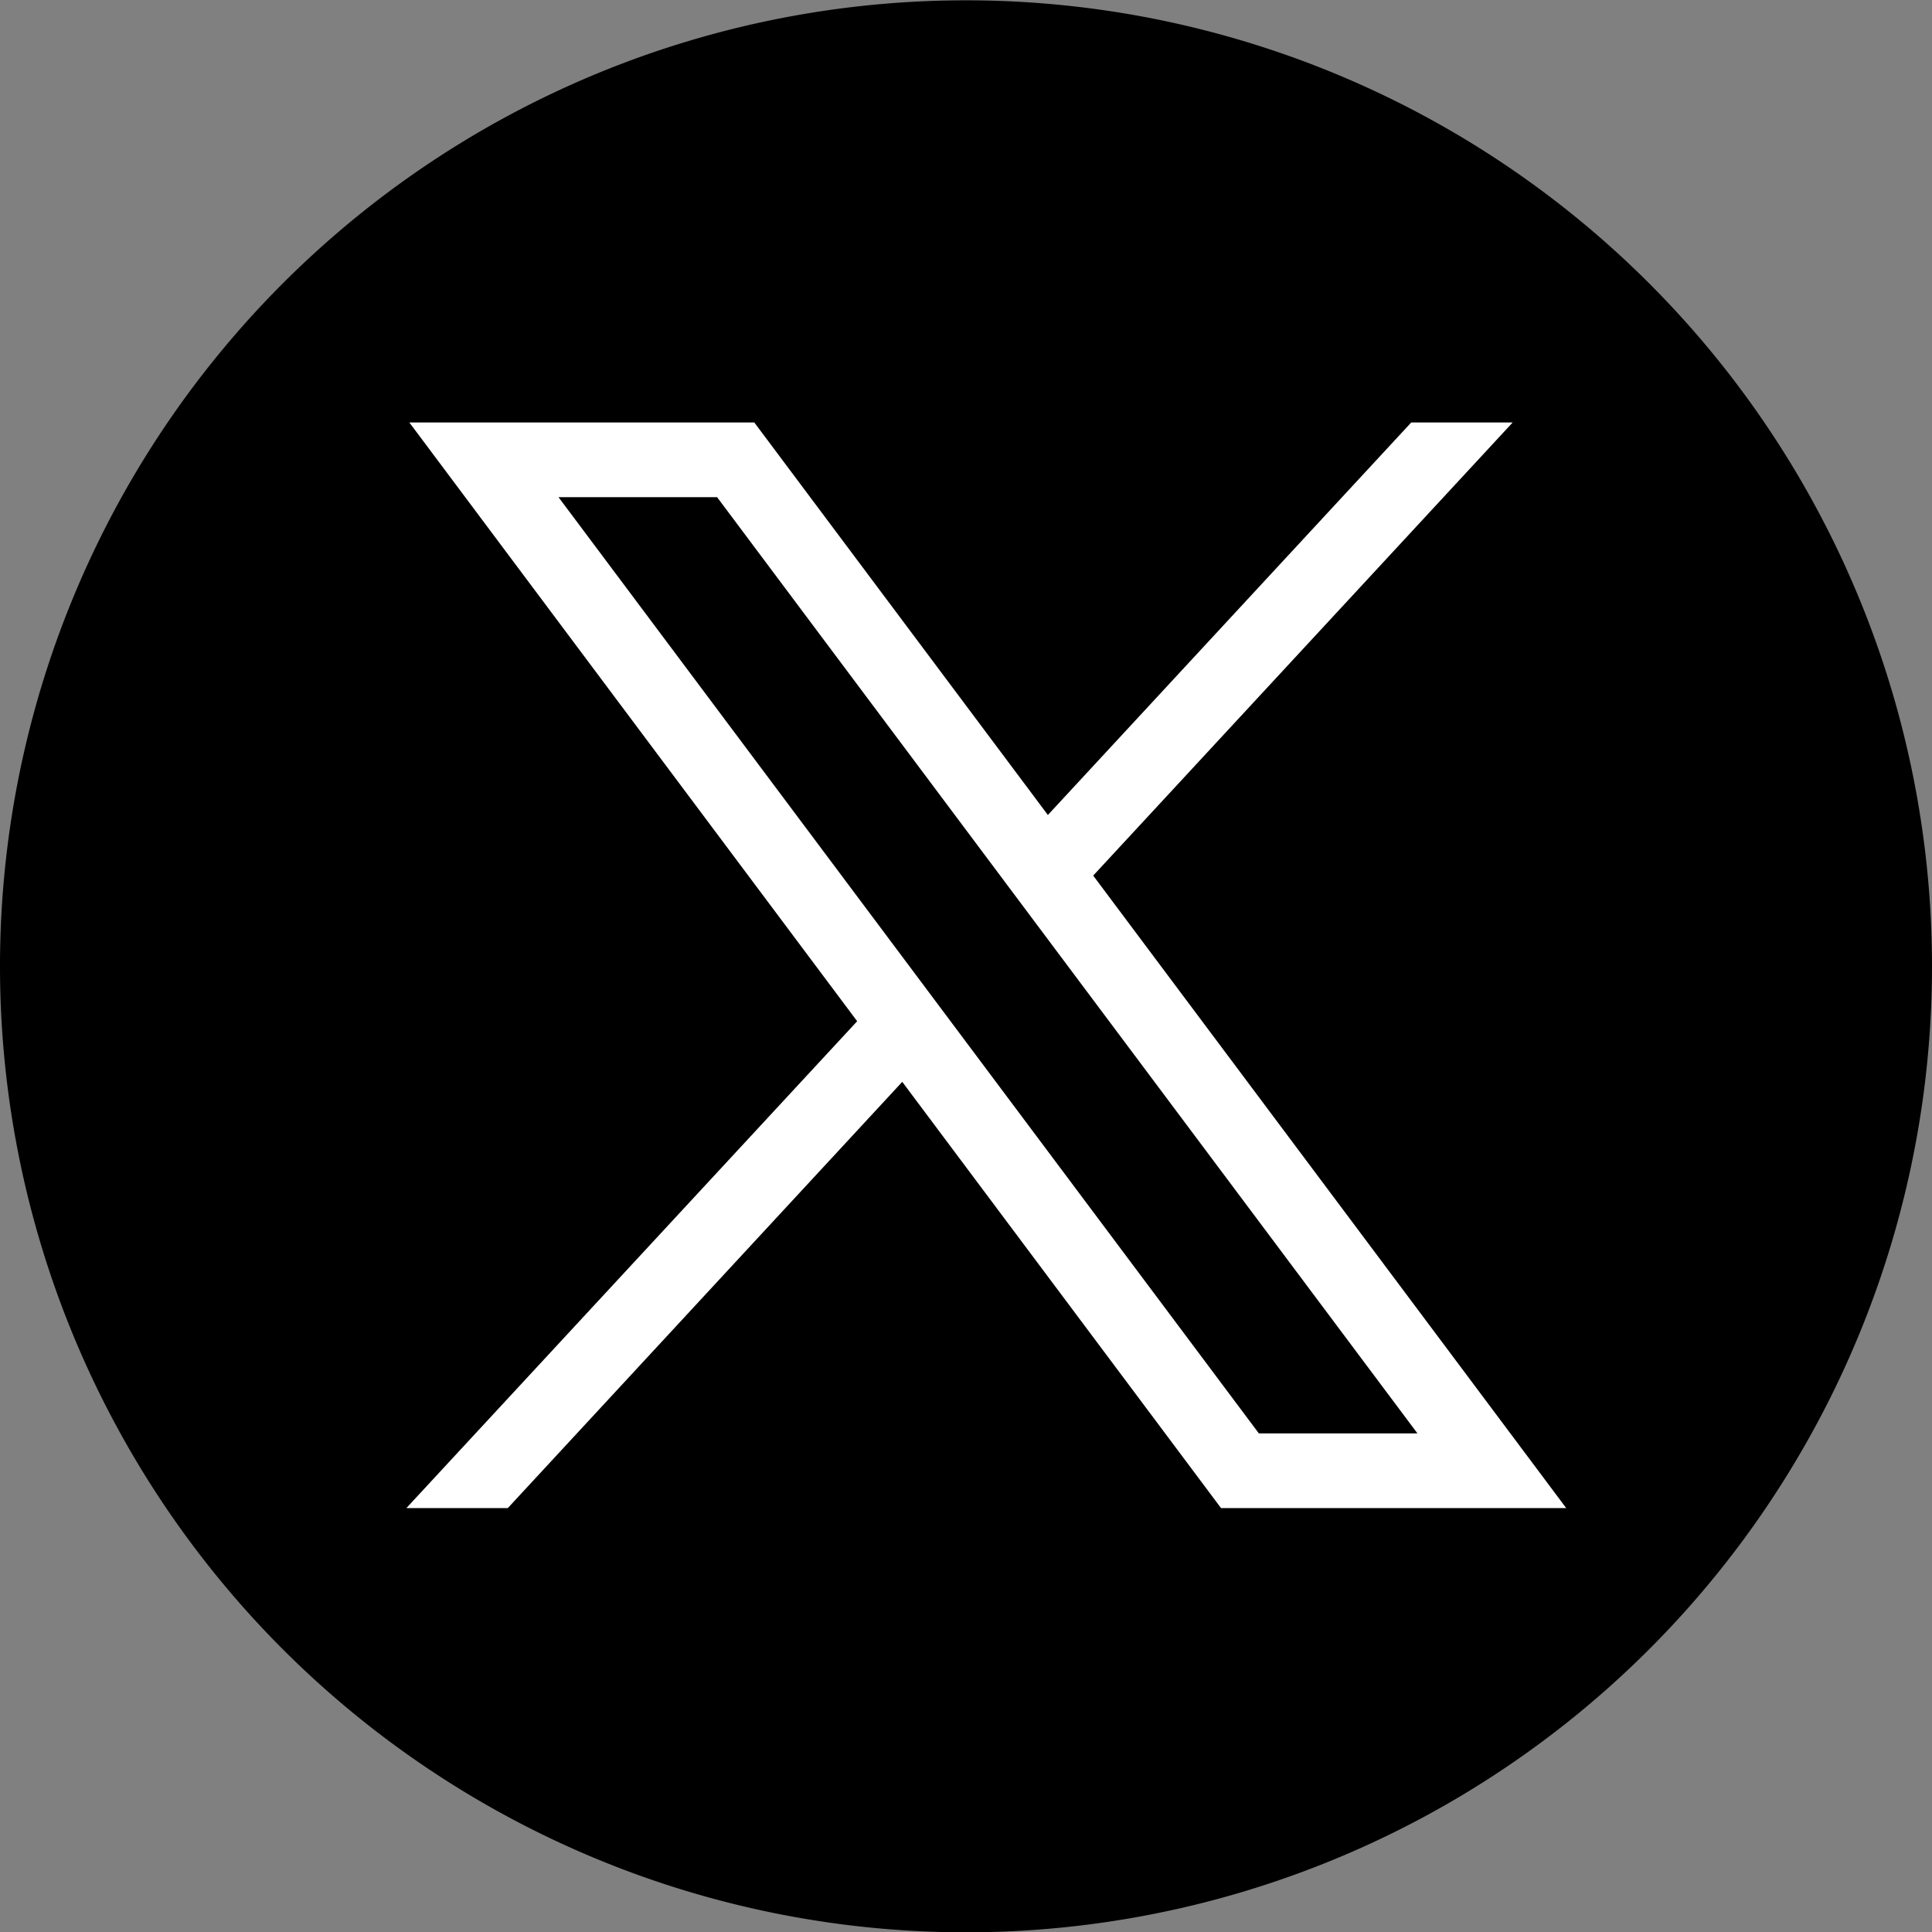
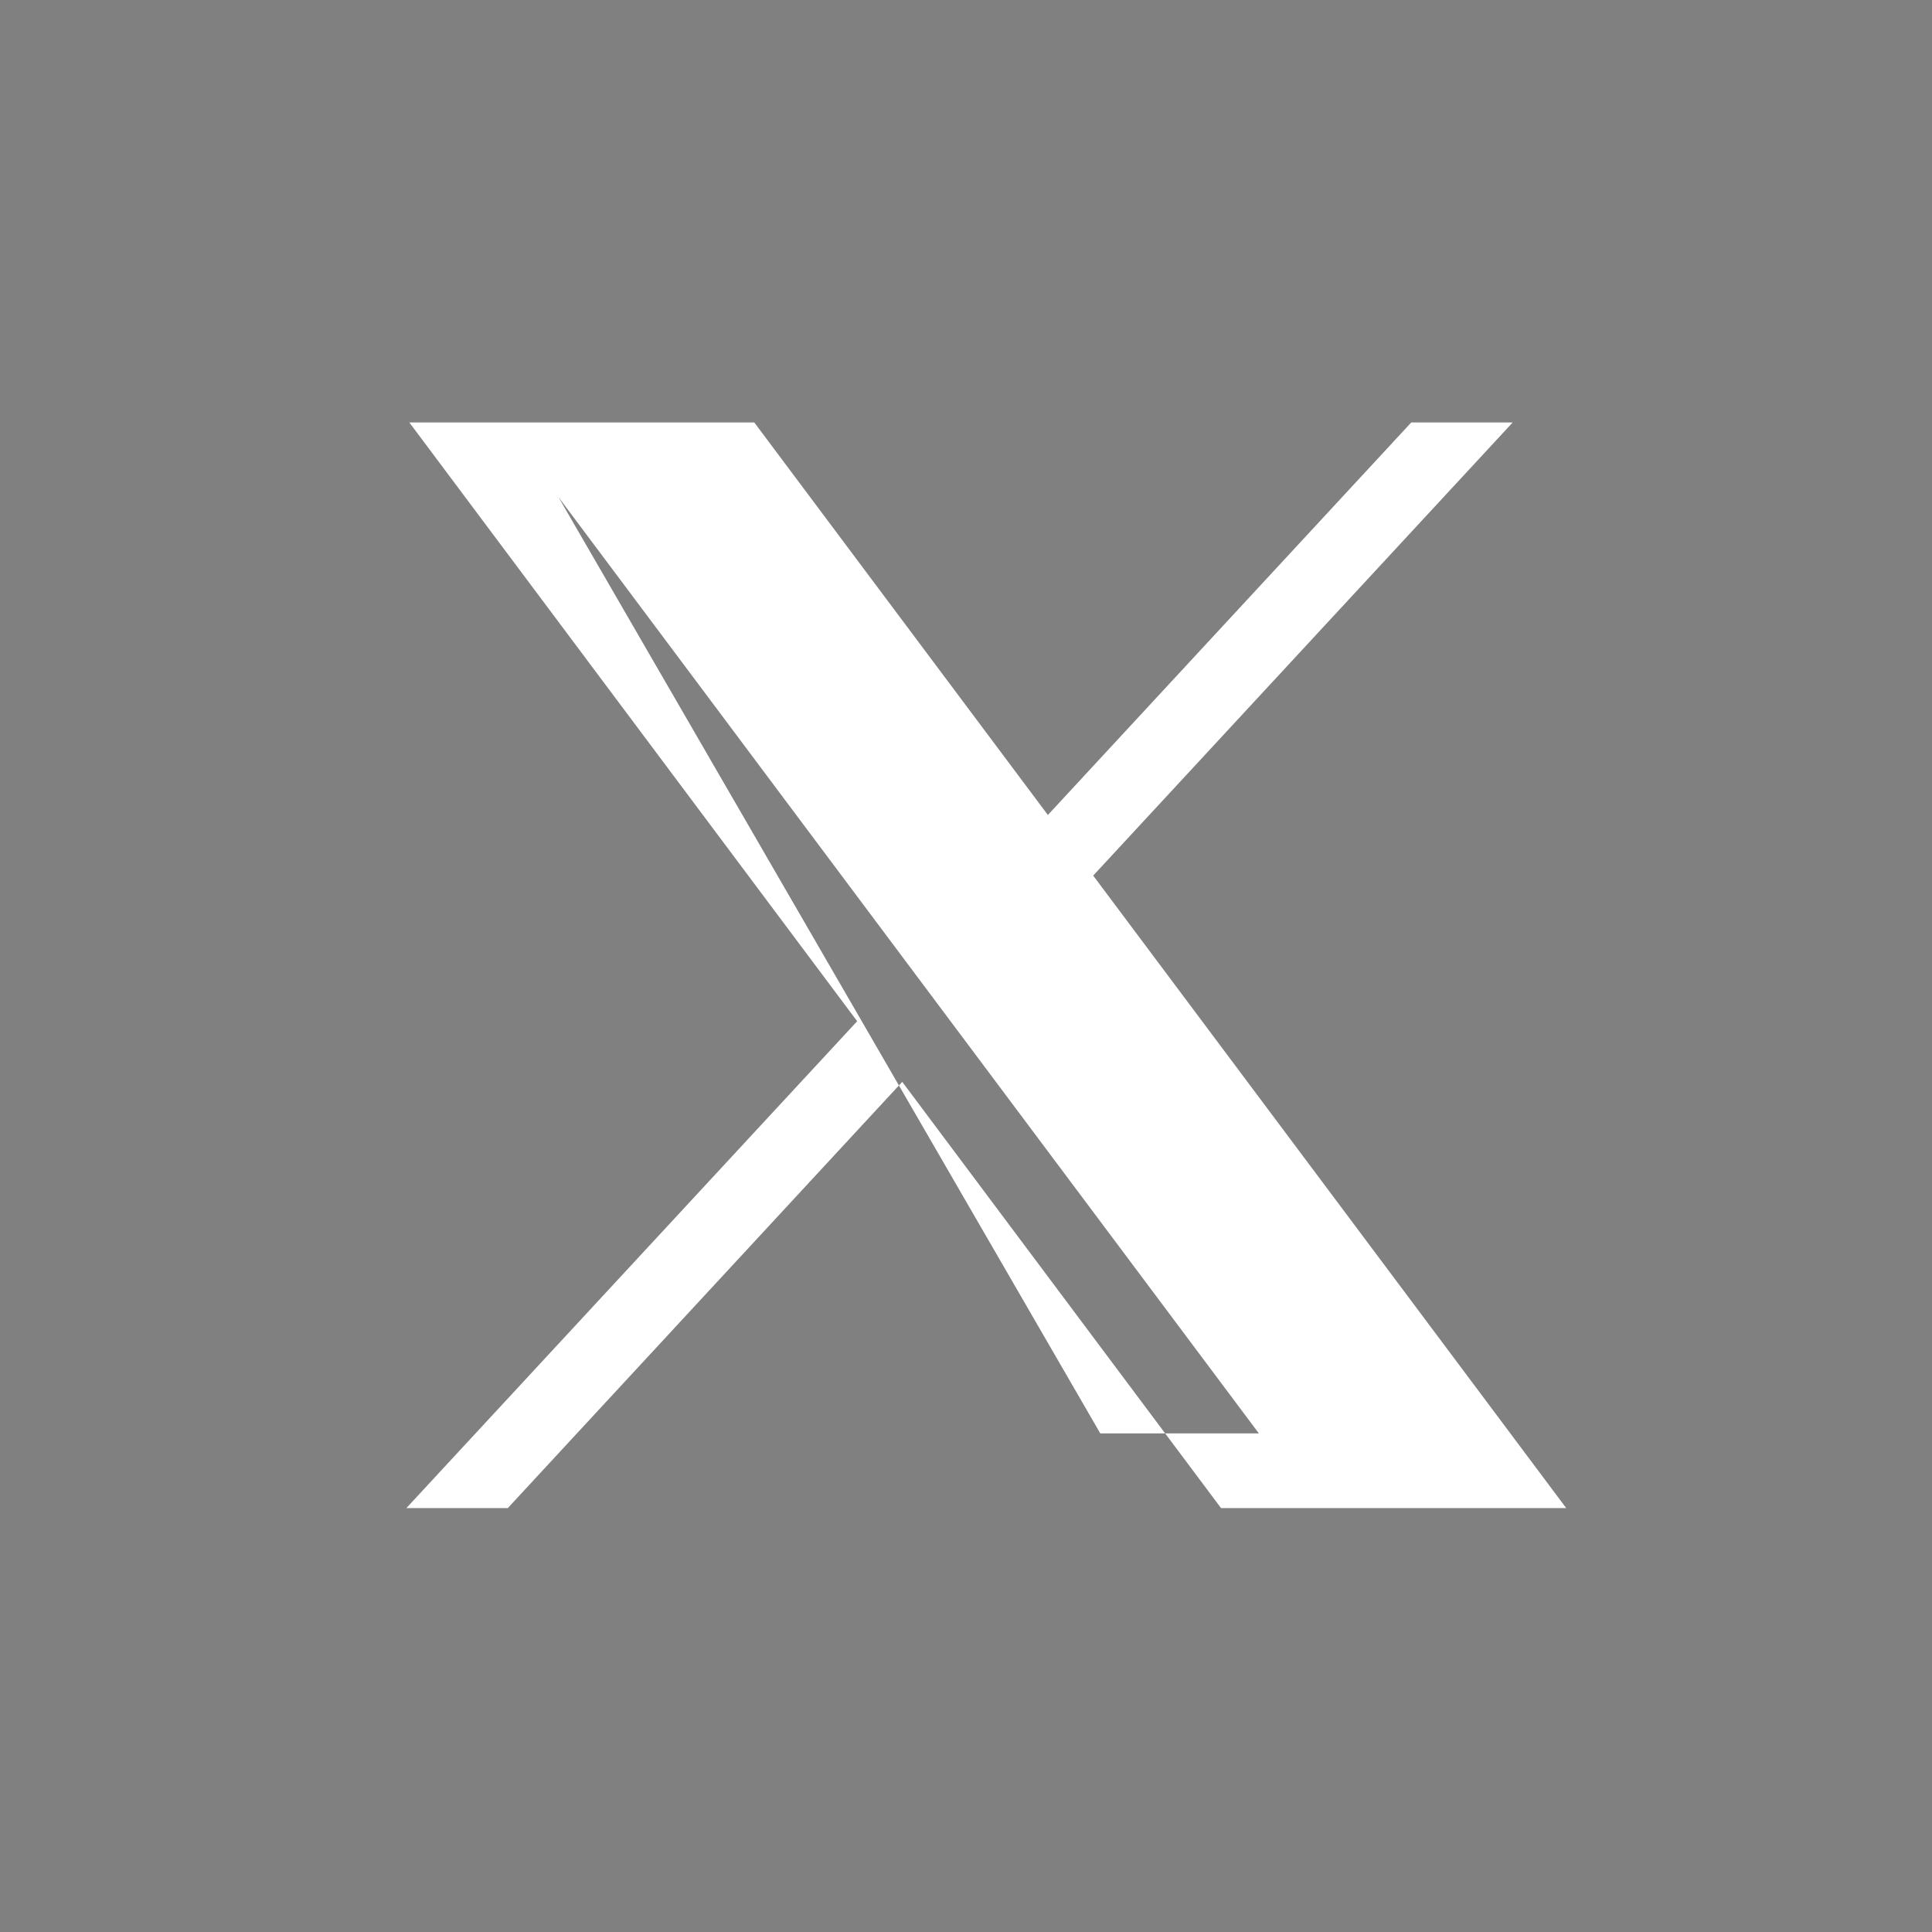
<svg xmlns="http://www.w3.org/2000/svg" width="24" height="24" viewBox="0 0 24 24">
  <rect x="0" y="0" width="24" height="24" fill="#808080" stroke="none" />
  <defs>
    <clipPath id="clip-path">
      <rect id="Rectangle_10634" data-name="Rectangle 10634" width="24" height="24" transform="translate(0 0)" fill="none" />
    </clipPath>
  </defs>
  <g id="Group_24352" data-name="Group 24352" transform="translate(0 0.004)">
    <g id="Group_24351" data-name="Group 24351" transform="translate(0 -0.004)" clip-path="url(#clip-path)">
-       <path id="Path_27650" data-name="Path 27650" d="M24,12A12,12,0,1,1,12,0,12,12,0,0,1,24,12" transform="translate(0 0.004)" />
-       <path id="Path_27651" data-name="Path 27651" d="M459.442,477.41l5.563,7.438-5.6,6.048h1.26l4.9-5.295,3.96,5.295h4.288l-5.876-7.857,5.211-5.629h-1.26l-4.514,4.876-3.647-4.876Zm1.853.928h1.97l8.7,11.63h-1.97Z" transform="translate(-454.357 -472.162)" fill="#fff" />
+       <path id="Path_27651" data-name="Path 27651" d="M459.442,477.41l5.563,7.438-5.6,6.048h1.26l4.9-5.295,3.96,5.295h4.288l-5.876-7.857,5.211-5.629h-1.26l-4.514,4.876-3.647-4.876Zm1.853.928l8.7,11.63h-1.97Z" transform="translate(-454.357 -472.162)" fill="#fff" />
    </g>
  </g>
</svg>